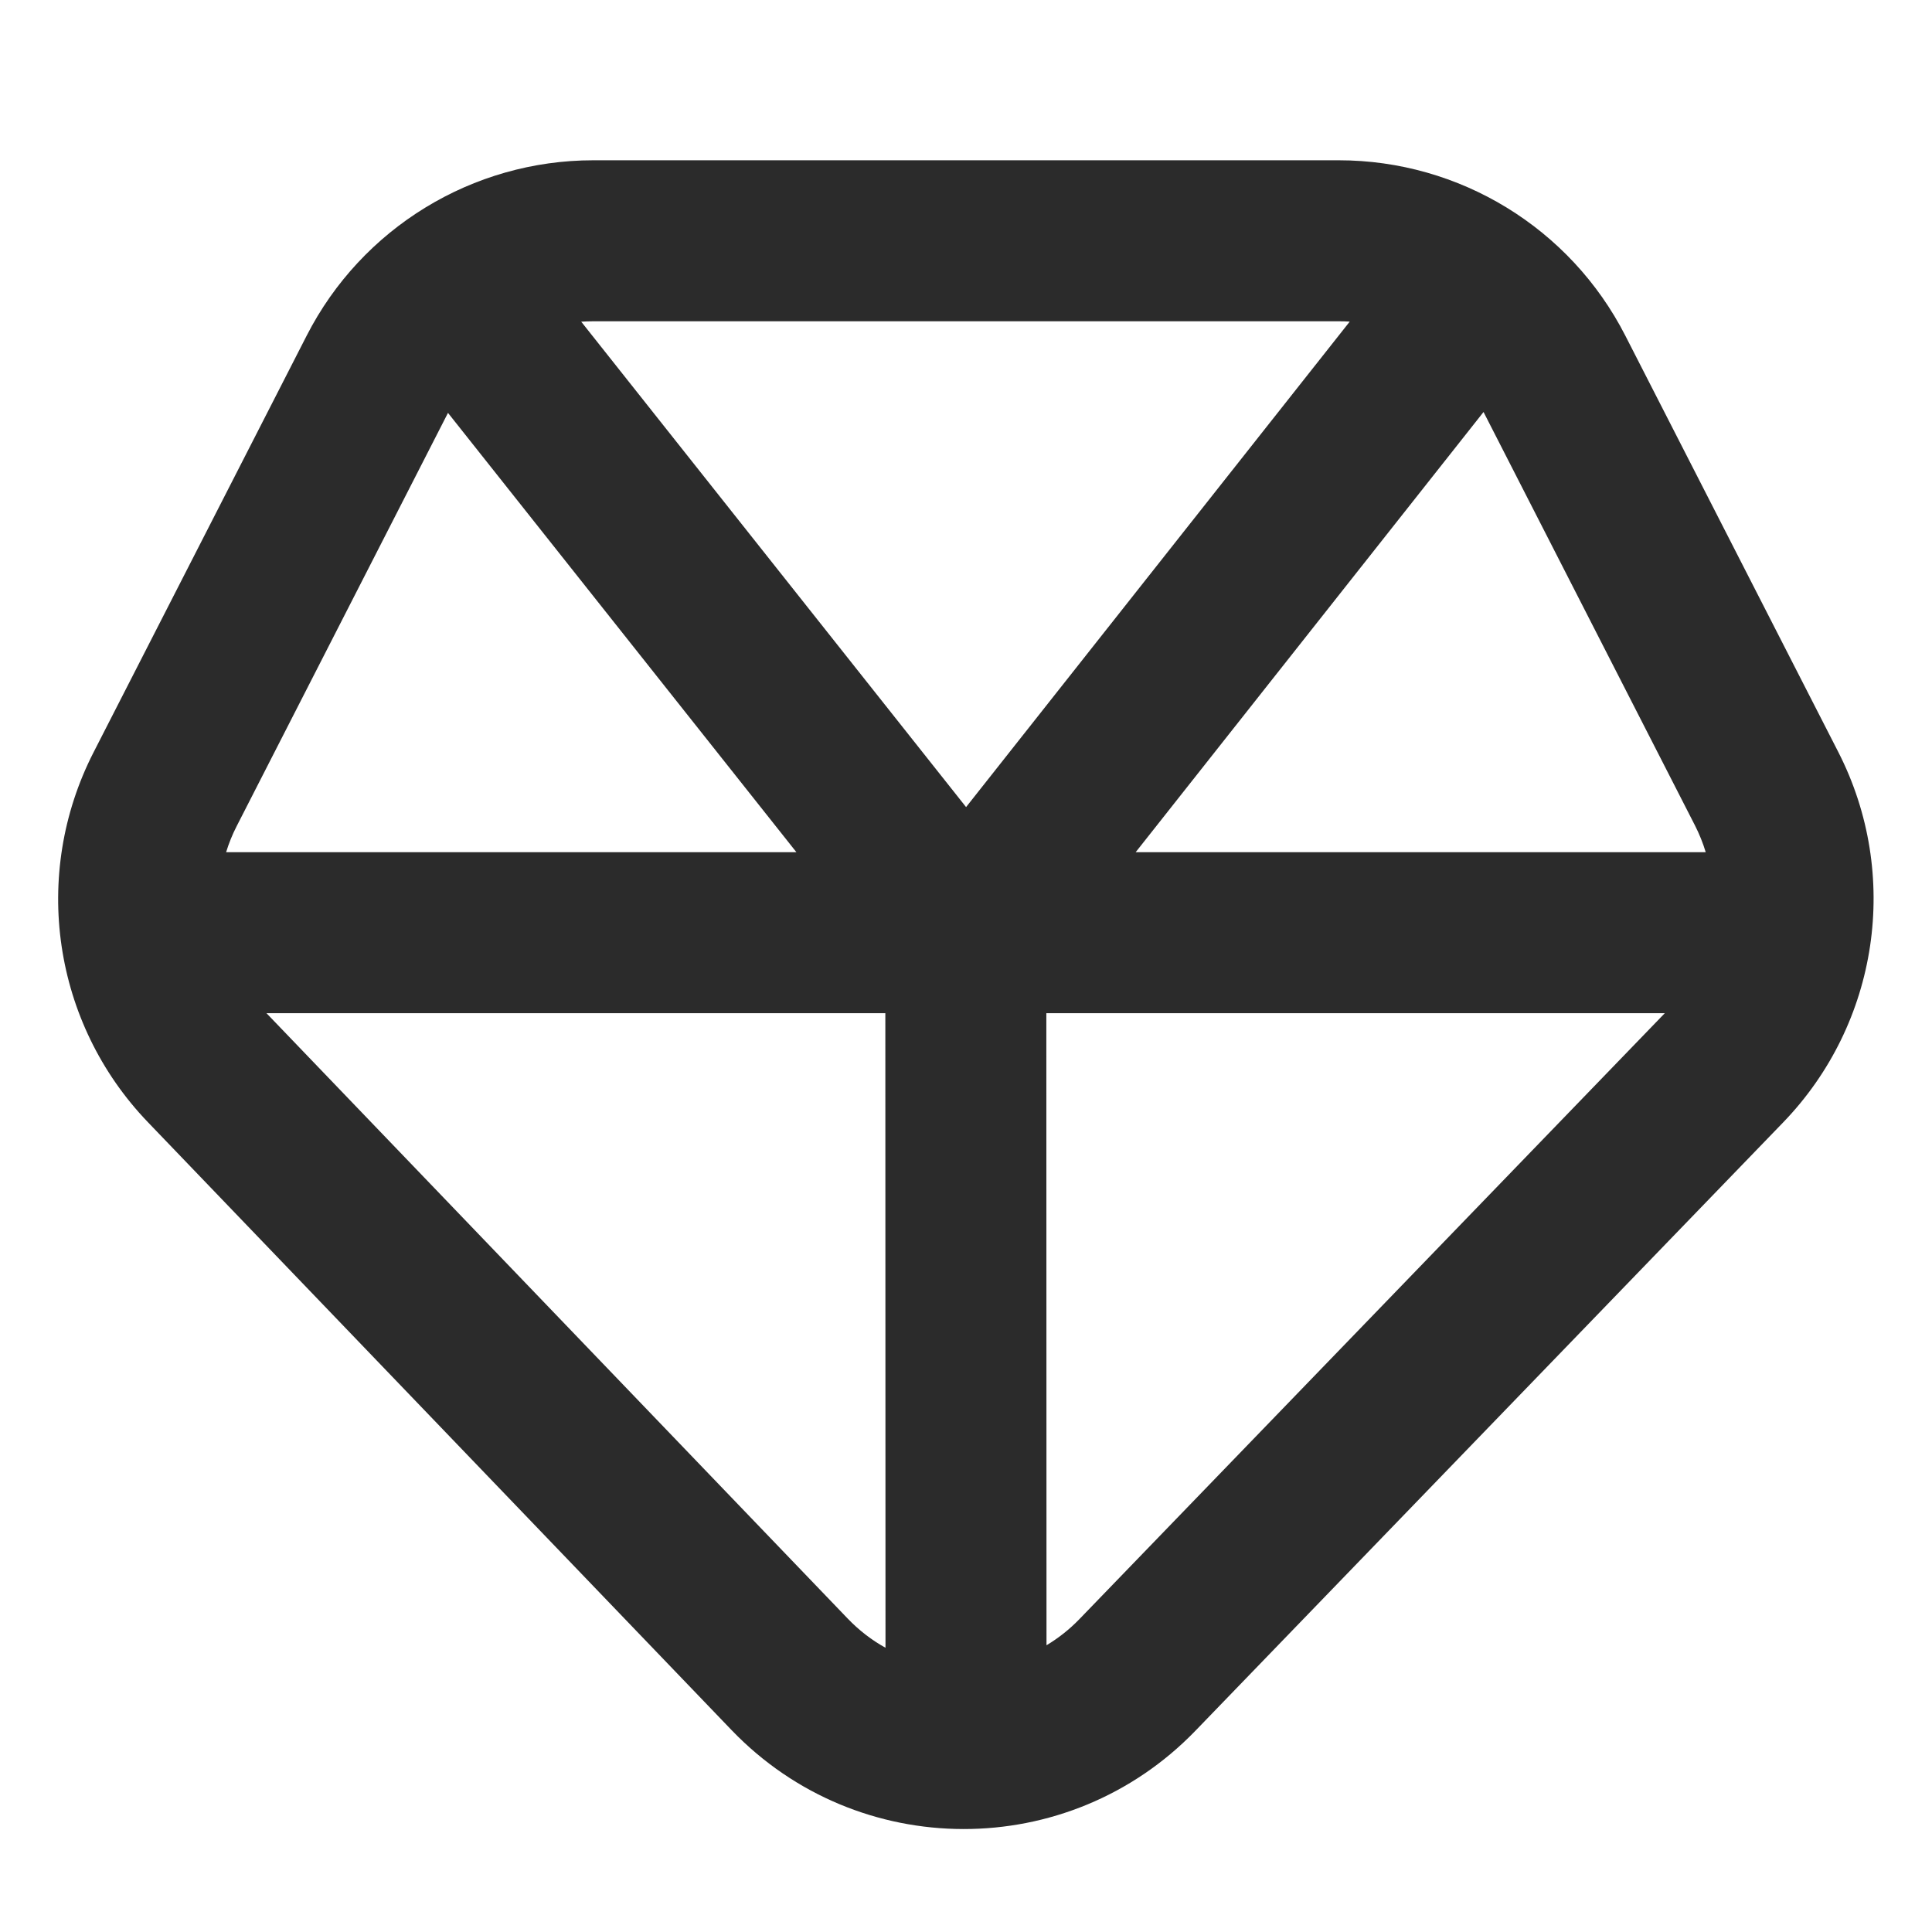
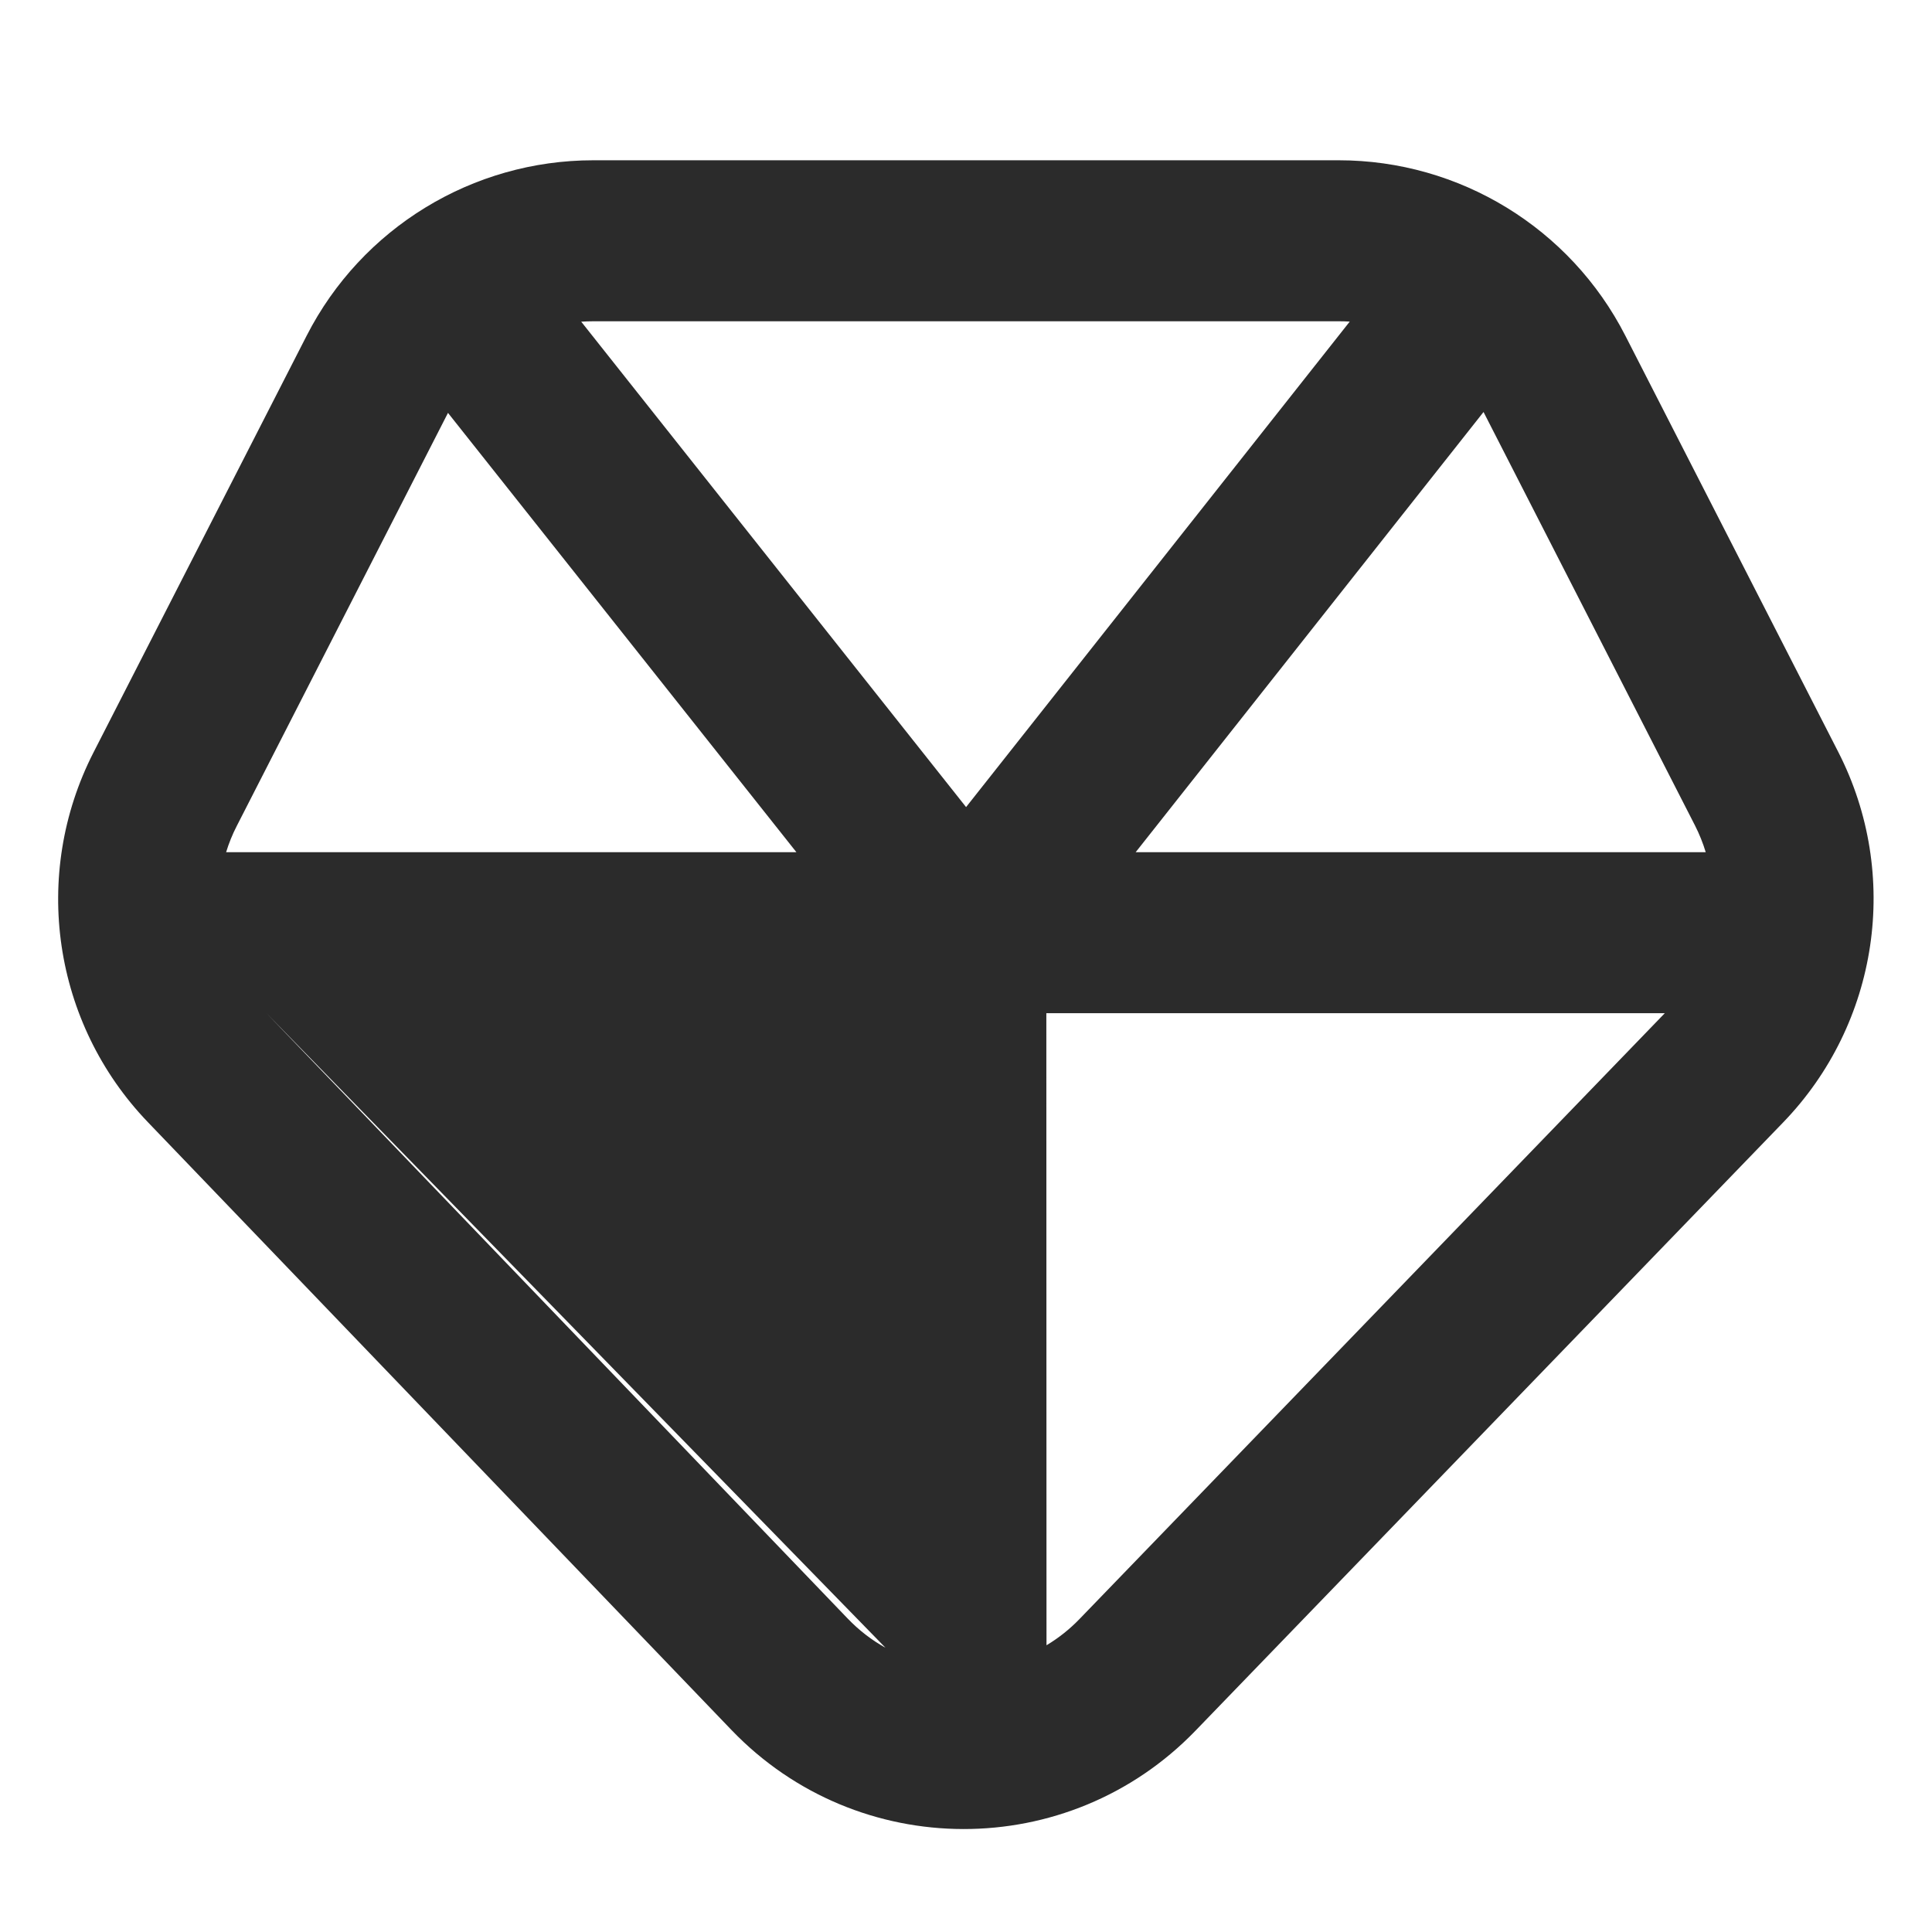
<svg xmlns="http://www.w3.org/2000/svg" width="24" height="24" viewBox="0 0 24 24" fill="none">
-   <path fill-rule="evenodd" clip-rule="evenodd" d="M7.371 3.991C7.32 3.991 7.27 3.993 7.22 3.996L12.001 10.026L16.767 3.995C16.721 3.992 16.675 3.991 16.629 3.991H7.371ZM18.429 5.118L14.108 10.586H21.189C21.155 10.473 21.11 10.361 21.055 10.253L18.429 5.118ZM2.942 10.259L5.565 5.129L9.893 10.586H2.809C2.843 10.475 2.887 10.365 2.942 10.259ZM10.53 20.106L3.31 12.586H10.998L11 20.469C10.83 20.375 10.672 20.254 10.53 20.106ZM13 20.438C13.147 20.35 13.286 20.241 13.411 20.111L20.681 12.586H12.998L13 20.438ZM3.81 4.169C4.494 2.832 5.869 1.991 7.371 1.991H16.629C18.131 1.991 19.506 2.832 20.19 4.169L22.836 9.342C23.614 10.864 23.339 12.713 22.151 13.943L14.85 21.5C13.274 23.131 10.658 23.128 9.087 21.491L1.837 13.94C0.656 12.71 0.385 10.867 1.161 9.348L3.81 4.169Z" fill="black" fill-opacity="0.83" />
+   <path fill-rule="evenodd" clip-rule="evenodd" d="M7.371 3.991C7.32 3.991 7.27 3.993 7.22 3.996L12.001 10.026L16.767 3.995C16.721 3.992 16.675 3.991 16.629 3.991H7.371ZM18.429 5.118L14.108 10.586H21.189C21.155 10.473 21.11 10.361 21.055 10.253L18.429 5.118ZM2.942 10.259L5.565 5.129L9.893 10.586H2.809C2.843 10.475 2.887 10.365 2.942 10.259ZM10.53 20.106L3.31 12.586L11 20.469C10.83 20.375 10.672 20.254 10.53 20.106ZM13 20.438C13.147 20.35 13.286 20.241 13.411 20.111L20.681 12.586H12.998L13 20.438ZM3.81 4.169C4.494 2.832 5.869 1.991 7.371 1.991H16.629C18.131 1.991 19.506 2.832 20.19 4.169L22.836 9.342C23.614 10.864 23.339 12.713 22.151 13.943L14.85 21.5C13.274 23.131 10.658 23.128 9.087 21.491L1.837 13.94C0.656 12.71 0.385 10.867 1.161 9.348L3.81 4.169Z" fill="black" fill-opacity="0.83" />
</svg>